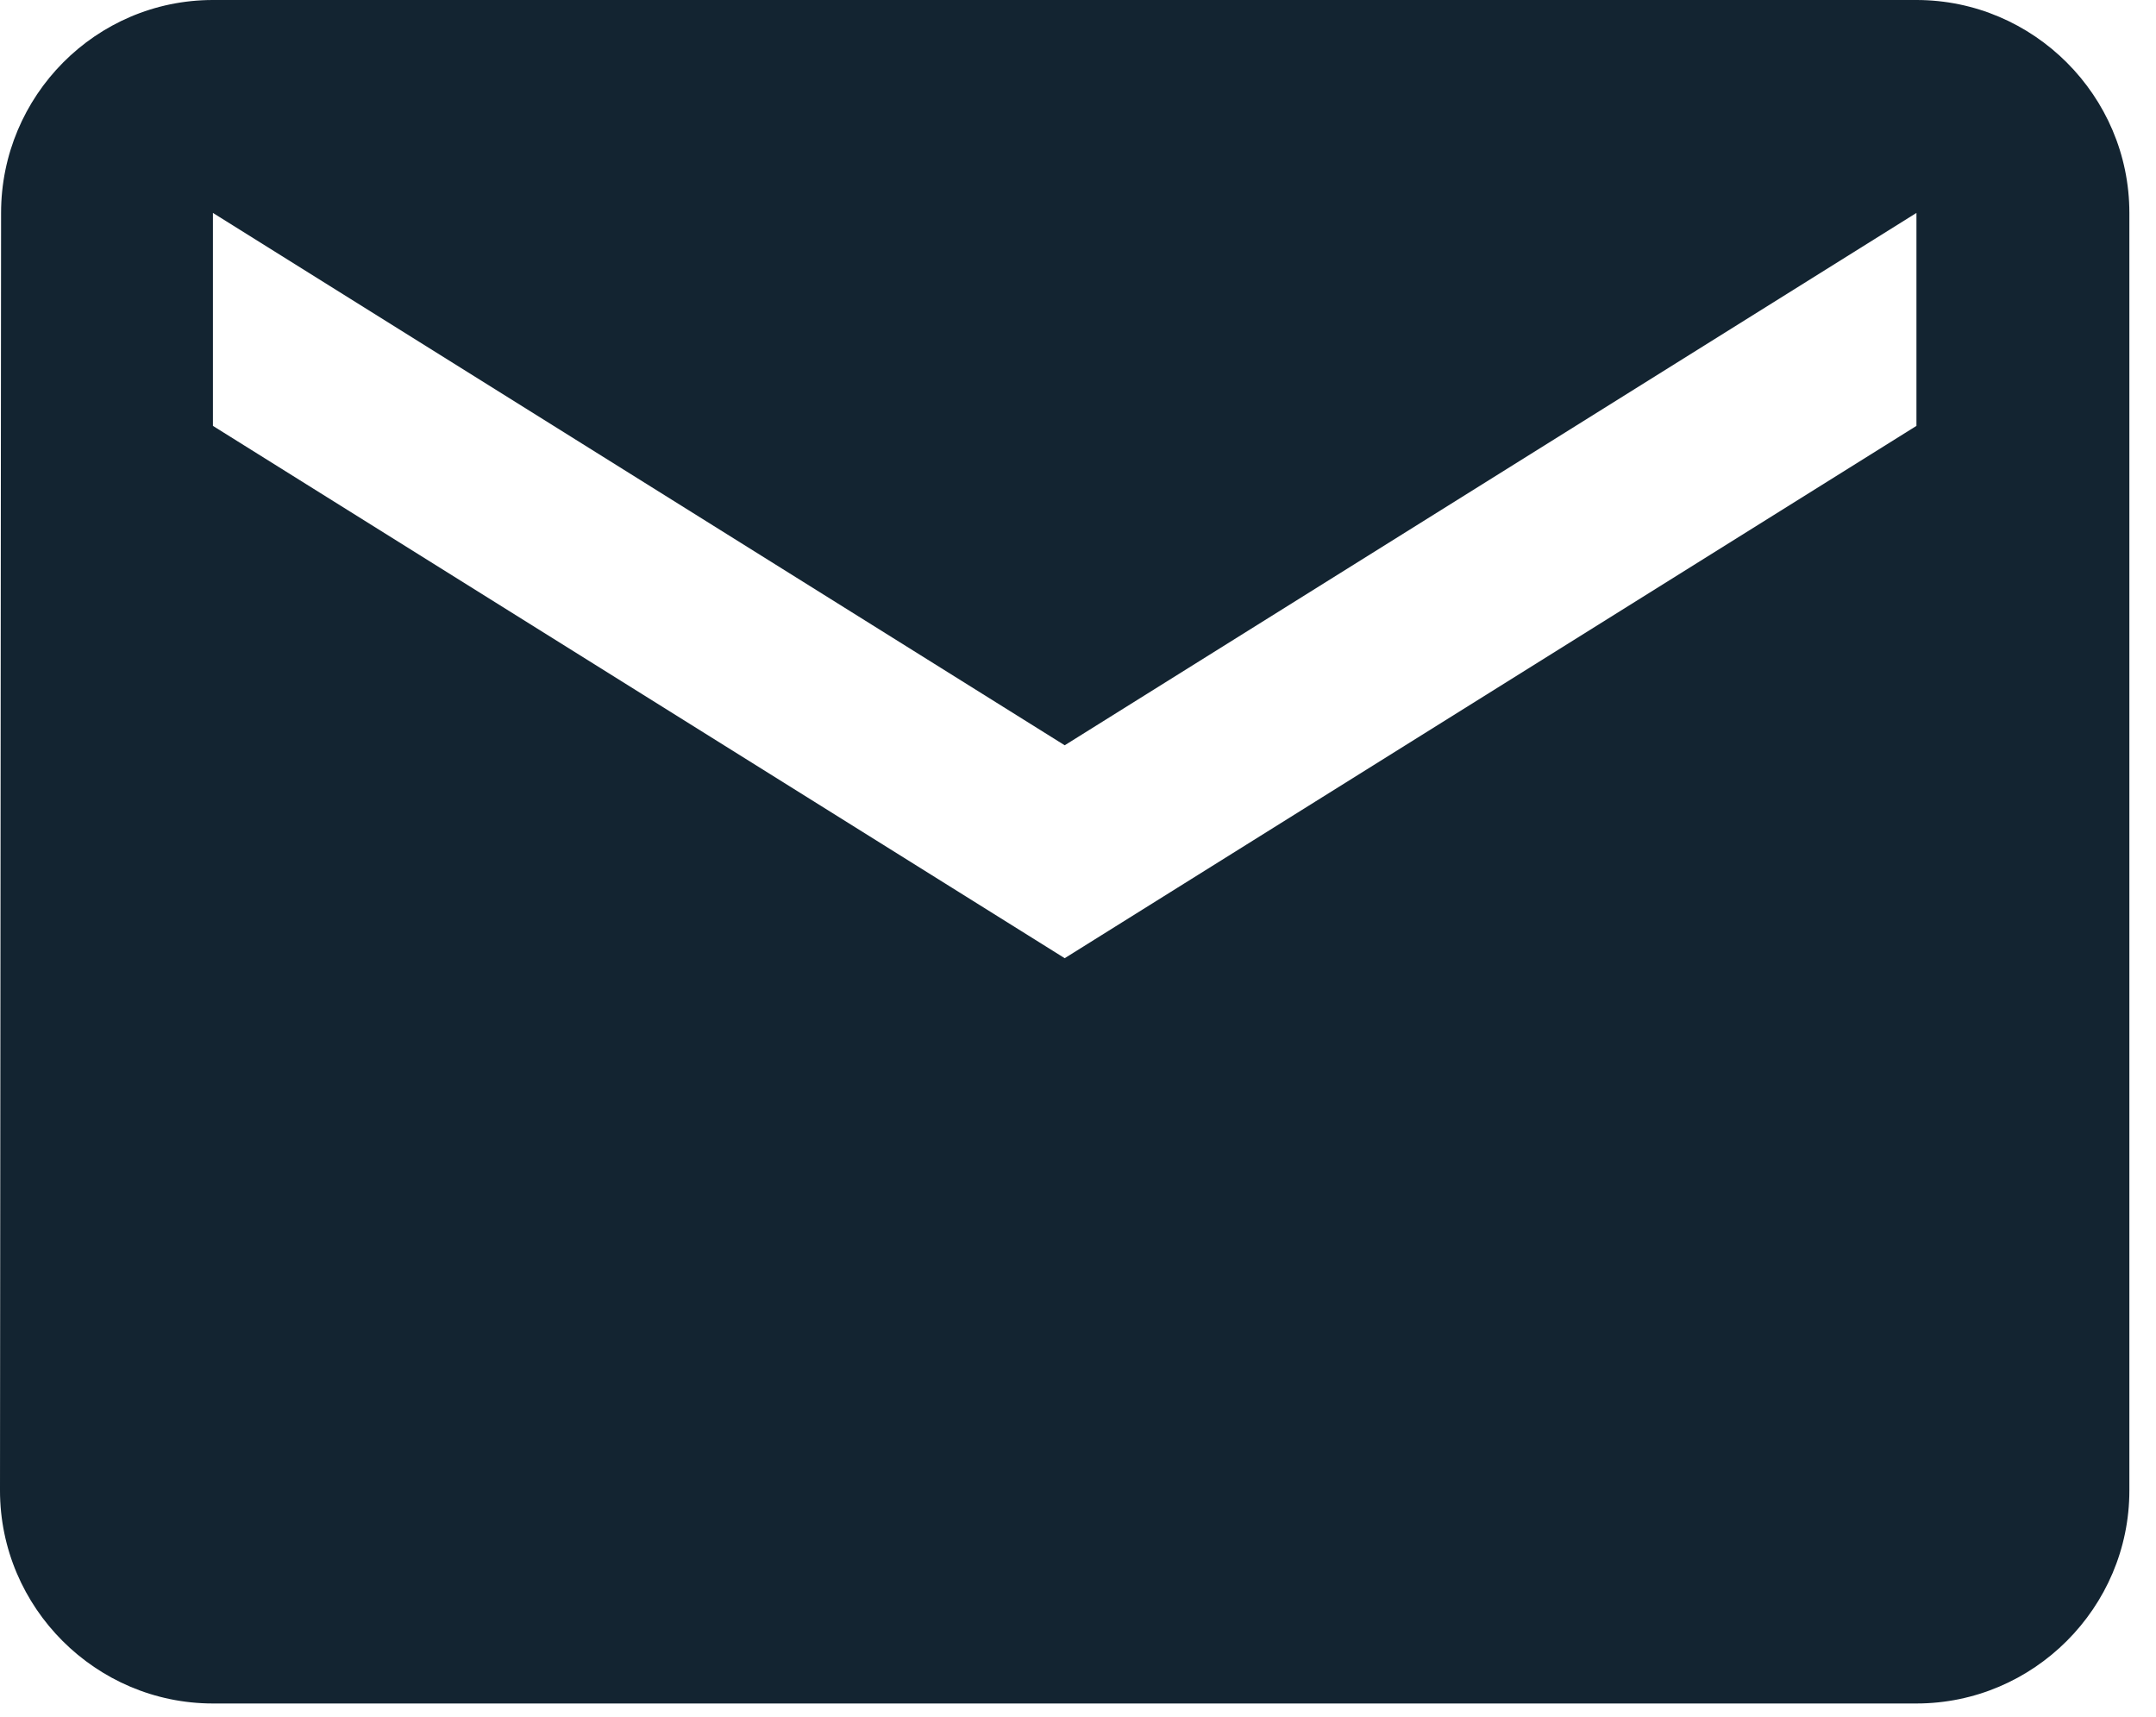
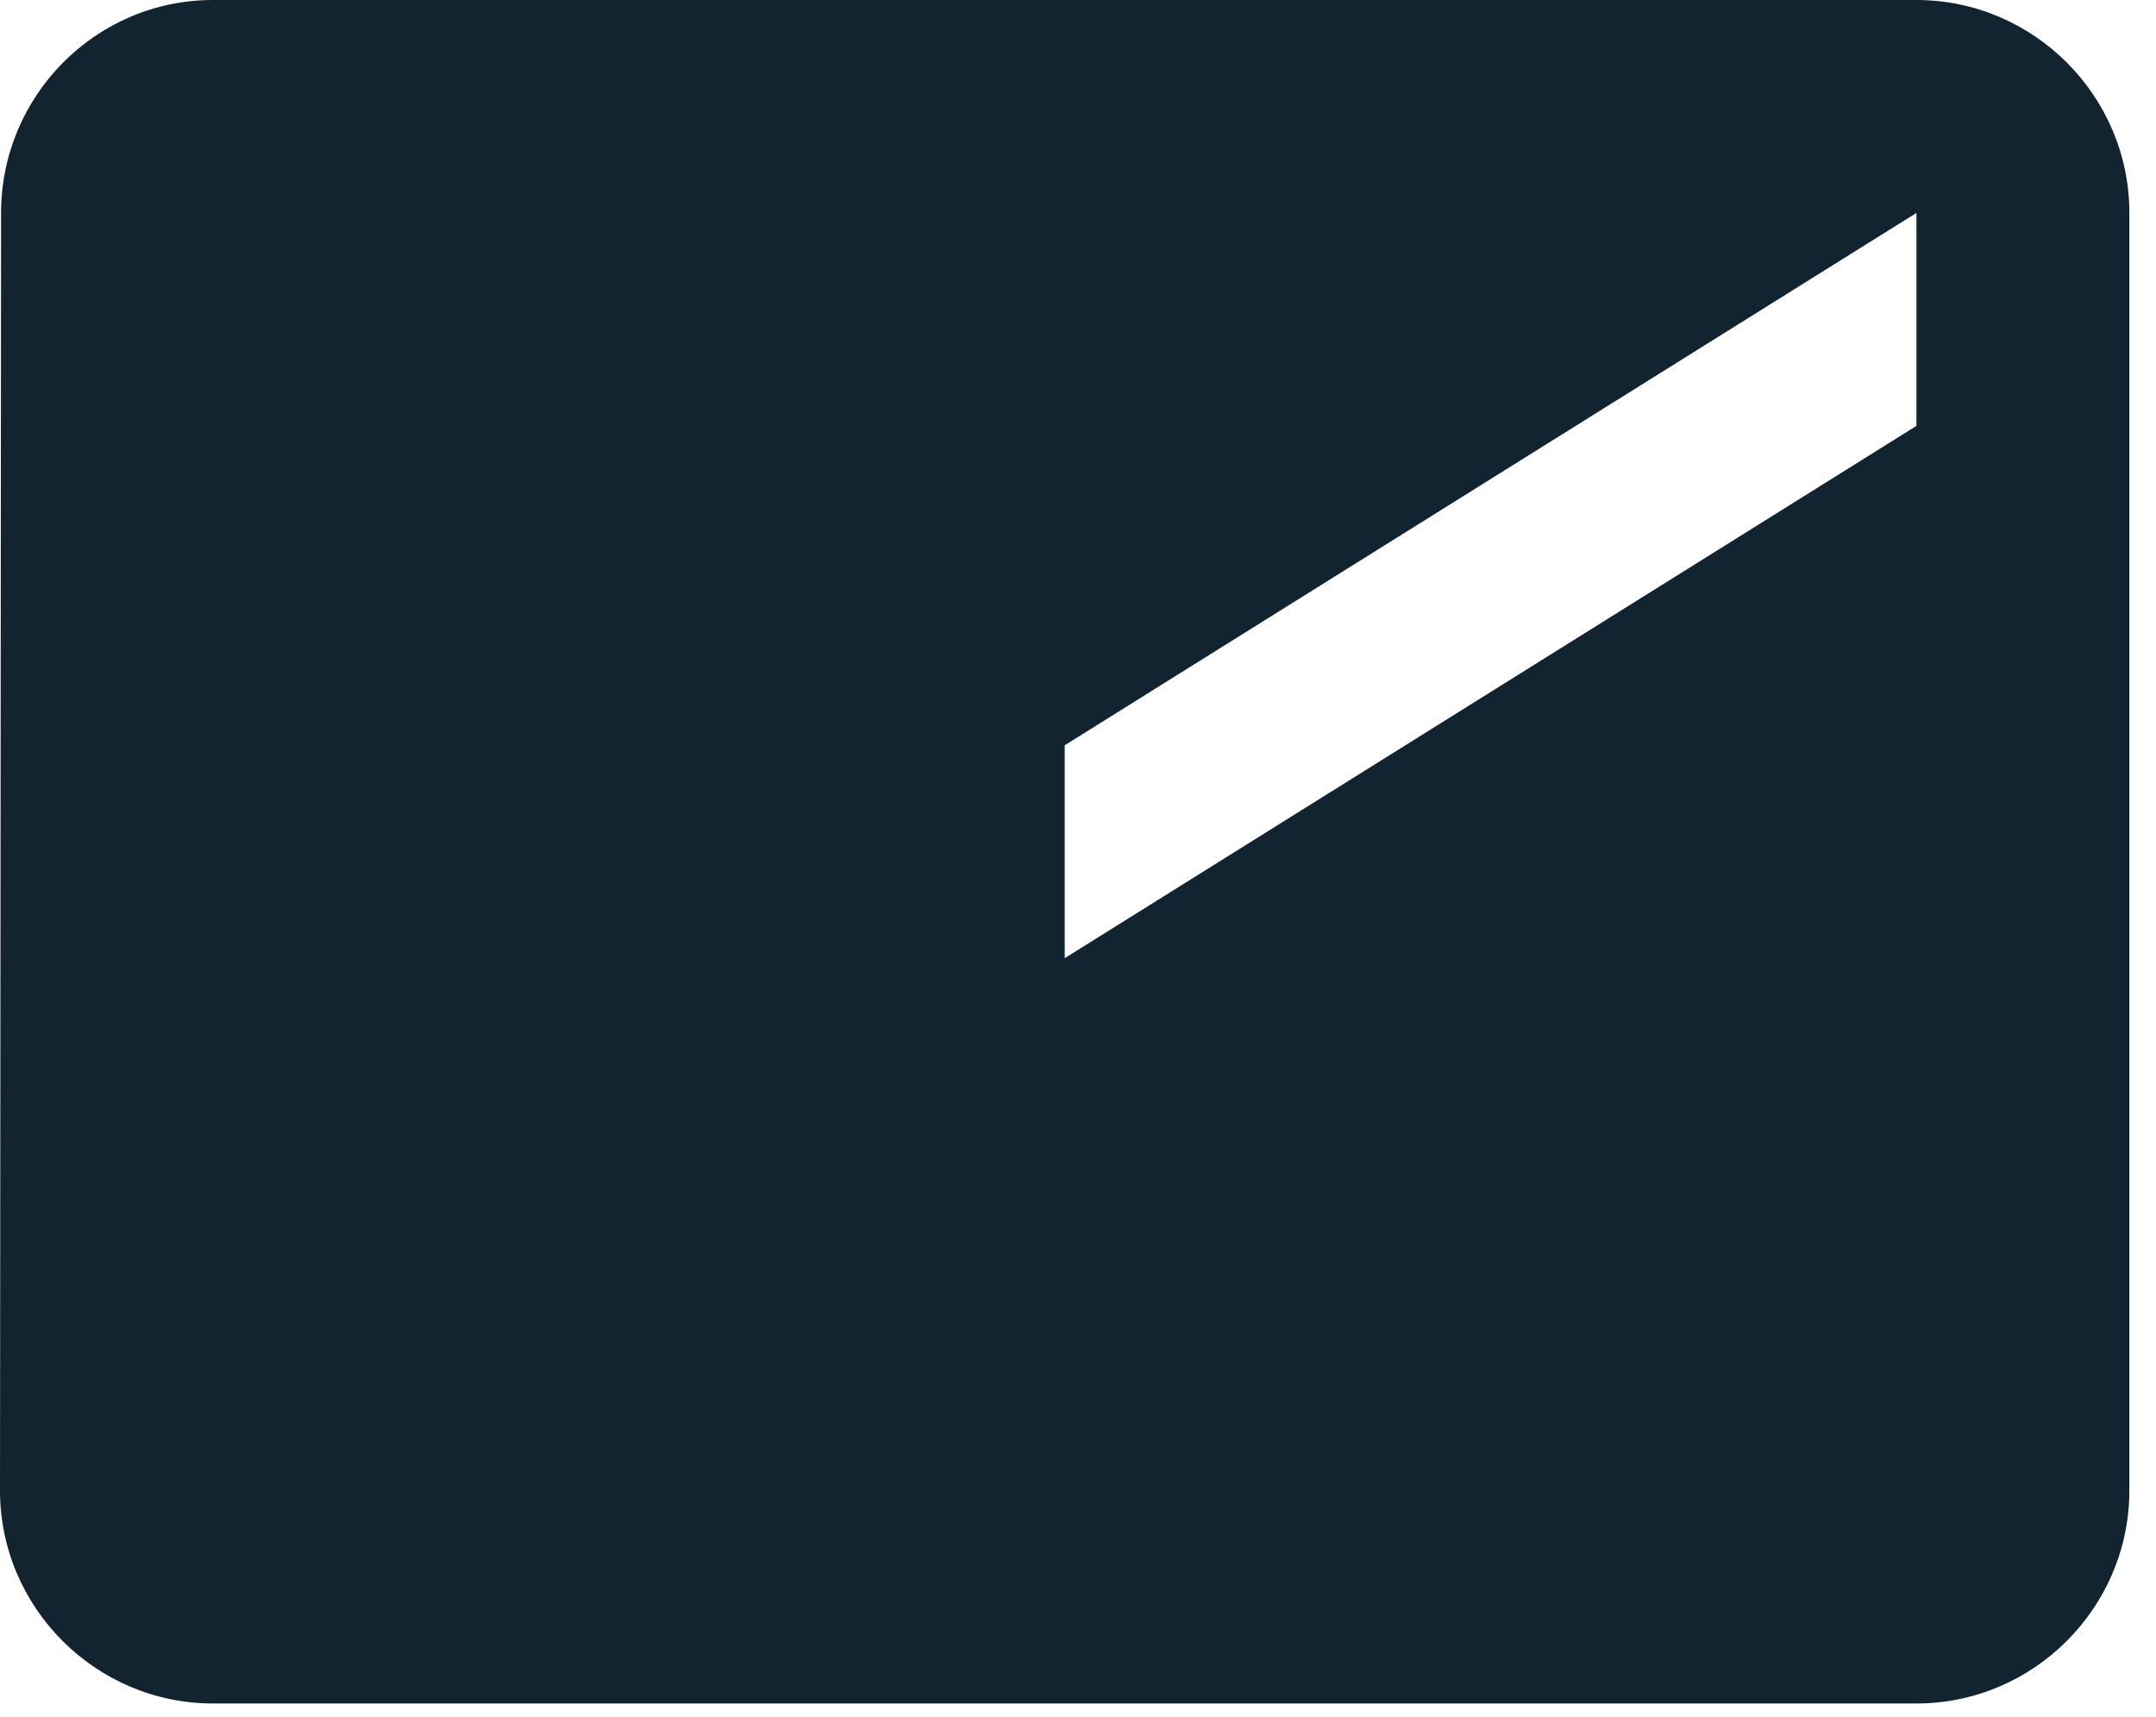
<svg xmlns="http://www.w3.org/2000/svg" width="54" height="43" viewBox="0 0 54 43" fill="none">
-   <path d="M48 0H5.333C2.4 0 0.027 2.4 0.027 5.333L0 37.333C0 40.267 2.4 42.667 5.333 42.667H48C50.933 42.667 53.333 40.267 53.333 37.333V5.333C53.333 2.4 50.933 0 48 0ZM48 10.667L26.667 24L5.333 10.667V5.333L26.667 18.667L48 5.333V10.667Z" fill="#132431" />
+   <path d="M48 0H5.333C2.4 0 0.027 2.4 0.027 5.333L0 37.333C0 40.267 2.4 42.667 5.333 42.667H48C50.933 42.667 53.333 40.267 53.333 37.333V5.333C53.333 2.4 50.933 0 48 0ZM48 10.667L26.667 24V5.333L26.667 18.667L48 5.333V10.667Z" fill="#132431" />
</svg>